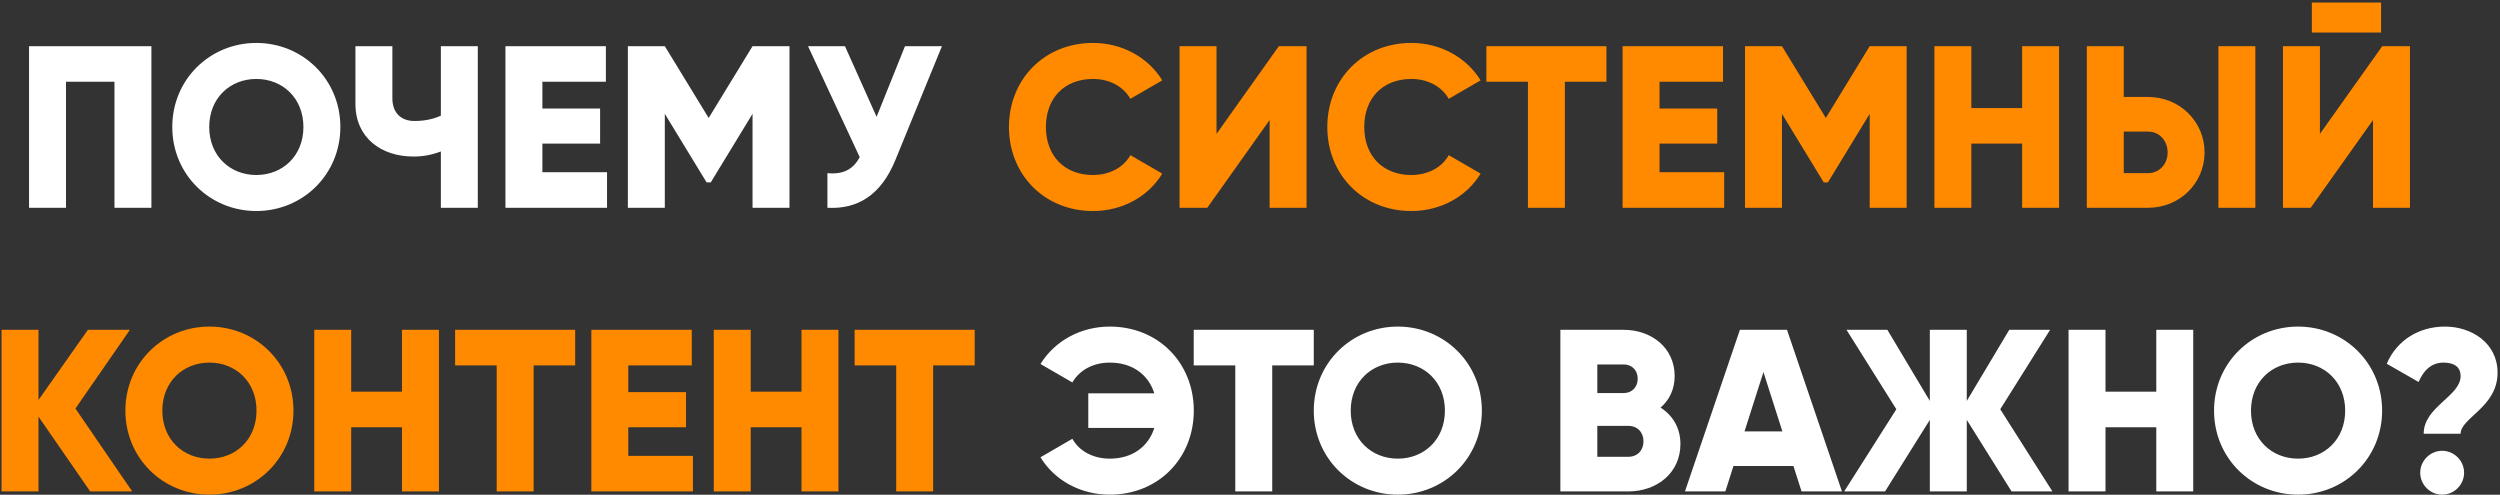
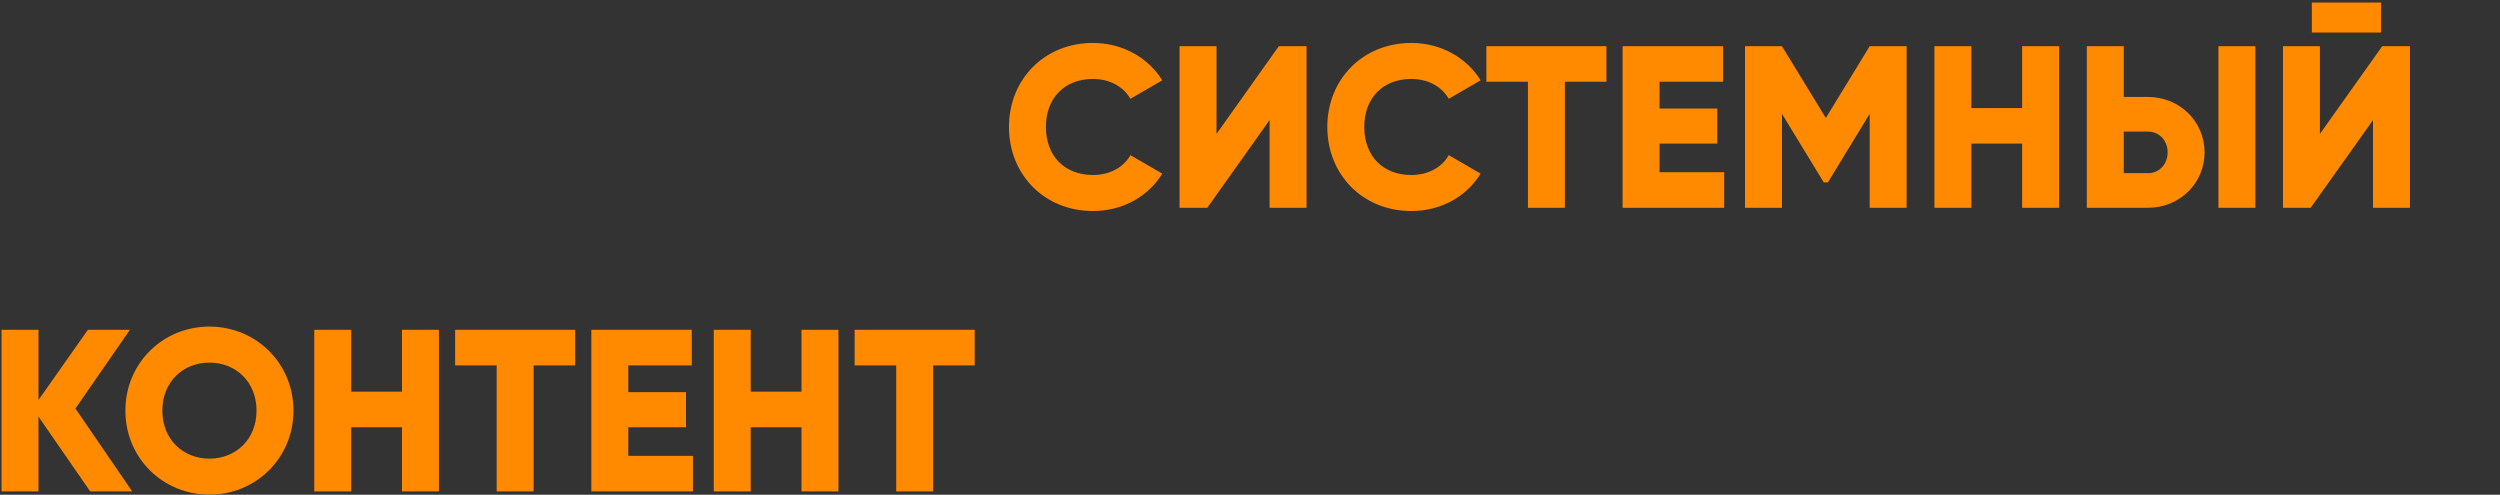
<svg xmlns="http://www.w3.org/2000/svg" width="758" height="150" viewBox="0 0 758 150" fill="none">
  <rect x="0" y="0" width="758" height="150" fill="#333333" stroke="none" />
-   <path d="M45.908 14V63H34.708V24.78H20.008V63H8.808V14H45.908ZM77.716 63.98C63.646 63.98 52.236 52.92 52.236 38.5C52.236 24.08 63.646 13.02 77.716 13.02C91.786 13.02 103.196 24.08 103.196 38.5C103.196 52.92 91.786 63.98 77.716 63.98ZM77.716 53.06C85.696 53.06 91.996 47.25 91.996 38.5C91.996 29.75 85.696 23.94 77.716 23.94C69.736 23.94 63.436 29.75 63.436 38.5C63.436 47.25 69.736 53.06 77.716 53.06ZM133.668 14H144.868V63H133.668V45.92C130.938 46.97 128.278 47.46 125.338 47.46C115.608 47.46 107.768 41.79 107.768 31.5V14H118.968V29.82C118.968 34.37 121.768 36.68 125.618 36.68C128.628 36.68 131.148 36.19 133.668 35.07V14ZM164.452 52.22H184.052V63H153.252V14H183.702V24.78H164.452V32.9H181.952V43.54H164.452V52.22ZM239.371 14V63H228.171V34.51L215.501 55.3H214.241L201.571 34.51V63H190.371V14H201.571L214.871 35.77L228.171 14H239.371ZM274.393 14H285.593L271.453 48.58C267.113 59.15 260.043 63.49 250.873 63V52.5C255.983 52.99 258.783 51.1 260.673 47.67L244.993 14H256.193L265.783 35.42L274.393 14ZM336.479 99.02C351.249 99.02 361.959 110.08 361.959 124.5C361.959 138.92 351.249 149.98 336.479 149.98C327.519 149.98 319.679 145.57 315.479 138.64L325.139 133.04C327.239 136.82 331.509 139.06 336.479 139.06C343.269 139.06 348.169 135.49 349.989 129.75H329.969V119.25H349.989C348.169 113.51 343.269 109.94 336.479 109.94C331.509 109.94 327.309 112.18 325.139 115.96L315.479 110.36C319.749 103.43 327.589 99.02 336.479 99.02ZM398.339 100V110.78H385.739V149H374.539V110.78H361.939V100H398.339ZM423.819 149.98C409.749 149.98 398.339 138.92 398.339 124.5C398.339 110.08 409.749 99.02 423.819 99.02C437.889 99.02 449.299 110.08 449.299 124.5C449.299 138.92 437.889 149.98 423.819 149.98ZM423.819 139.06C431.799 139.06 438.099 133.25 438.099 124.5C438.099 115.75 431.799 109.94 423.819 109.94C415.839 109.94 409.539 115.75 409.539 124.5C409.539 133.25 415.839 139.06 423.819 139.06ZM503.485 123.59C507.125 125.9 509.505 129.68 509.505 134.65C509.505 143.33 502.435 149 493.685 149H473.105V100H492.285C500.825 100 507.755 105.53 507.755 114C507.755 118.06 506.145 121.28 503.485 123.59ZM492.285 110.5H484.305V119.18H492.285C494.805 119.18 496.555 117.36 496.555 114.84C496.555 112.32 494.875 110.5 492.285 110.5ZM493.685 138.5C496.485 138.5 498.305 136.54 498.305 133.81C498.305 131.08 496.485 129.12 493.685 129.12H484.305V138.5H493.685ZM546.228 149L543.778 141.3H525.578L523.128 149H510.878L527.538 100H541.818L558.478 149H546.228ZM528.938 130.8H540.418L534.678 112.81L528.938 130.8ZM622.296 149H609.906L596.326 127.3V149H585.126V127.3L571.546 149H559.156L574.976 124.08L559.856 100H572.246L585.126 121.56V100H596.326V121.56L609.206 100H621.596L606.476 124.08L622.296 149ZM653.787 100H664.987V149H653.787V129.54H638.387V149H627.187V100H638.387V118.76H653.787V100ZM696.778 149.98C682.708 149.98 671.298 138.92 671.298 124.5C671.298 110.08 682.708 99.02 696.778 99.02C710.848 99.02 722.258 110.08 722.258 124.5C722.258 138.92 710.848 149.98 696.778 149.98ZM696.778 139.06C704.758 139.06 711.058 133.25 711.058 124.5C711.058 115.75 704.758 109.94 696.778 109.94C688.798 109.94 682.498 115.75 682.498 124.5C682.498 133.25 688.798 139.06 696.778 139.06ZM734.862 131.5C734.862 123.31 746.062 120.16 746.062 114C746.062 111.55 744.452 109.94 740.882 109.94C737.032 109.94 734.722 112.53 733.322 115.82L723.662 110.29C726.742 103.08 733.532 99.02 741.302 99.02C749.282 99.02 757.262 103.92 757.262 113.02C757.262 123.45 746.062 126.67 746.062 131.5H734.862ZM740.462 149.98C736.822 149.98 733.812 146.97 733.812 143.33C733.812 139.69 736.822 136.68 740.462 136.68C744.102 136.68 747.112 139.69 747.112 143.33C747.112 146.97 744.102 149.98 740.462 149.98Z" fill="white" />
  <path d="M331.397 63.98C316.627 63.98 305.917 52.92 305.917 38.5C305.917 24.08 316.627 13.02 331.397 13.02C340.287 13.02 348.127 17.43 352.397 24.36L342.737 29.96C340.567 26.18 336.367 23.94 331.397 23.94C322.717 23.94 317.117 29.75 317.117 38.5C317.117 47.25 322.717 53.06 331.397 53.06C336.367 53.06 340.637 50.82 342.737 47.04L352.397 52.64C348.197 59.57 340.357 63.98 331.397 63.98ZM384.946 63V36.4L366.046 63H357.646V14H368.846V40.6L387.746 14H396.146V63H384.946ZM427.921 63.98C413.151 63.98 402.441 52.92 402.441 38.5C402.441 24.08 413.151 13.02 427.921 13.02C436.811 13.02 444.651 17.43 448.921 24.36L439.261 29.96C437.091 26.18 432.891 23.94 427.921 23.94C419.241 23.94 413.641 29.75 413.641 38.5C413.641 47.25 419.241 53.06 427.921 53.06C432.891 53.06 437.161 50.82 439.261 47.04L448.921 52.64C444.721 59.57 436.881 63.98 427.921 63.98ZM487.07 14V24.78H474.47V63H463.27V24.78H450.67V14H487.07ZM503.172 52.22H522.772V63H491.972V14H522.422V24.78H503.172V32.9H520.672V43.54H503.172V52.22ZM578.092 14V63H566.892V34.51L554.222 55.3H552.962L540.292 34.51V63H529.092V14H540.292L553.592 35.77L566.892 14H578.092ZM613.113 14H624.313V63H613.113V43.54H597.713V63H586.513V14H597.713V32.76H613.113V14ZM632.724 63V14H643.924V29.4H651.274C660.934 29.4 668.424 36.89 668.424 46.2C668.424 55.51 660.934 63 651.274 63H632.724ZM672.624 63V14H683.824V63H672.624ZM643.924 52.5H651.274C654.704 52.5 657.224 49.77 657.224 46.2C657.224 42.63 654.704 39.9 651.274 39.9H643.924V52.5ZM700.947 9.87V0.77H721.947V9.87H700.947ZM719.497 63V36.4L700.597 63H692.197V14H703.397V40.6L722.297 14H730.697V63H719.497ZM40.089 149H27.349L11.669 126.32V149H0.469V100H11.669V121.28L26.649 100H39.389L22.869 123.87L40.089 149ZM63.497 149.98C49.427 149.98 38.017 138.92 38.017 124.5C38.017 110.08 49.427 99.02 63.497 99.02C77.567 99.02 88.977 110.08 88.977 124.5C88.977 138.92 77.567 149.98 63.497 149.98ZM63.497 139.06C71.477 139.06 77.777 133.25 77.777 124.5C77.777 115.75 71.477 109.94 63.497 109.94C55.517 109.94 49.217 115.75 49.217 124.5C49.217 133.25 55.517 139.06 63.497 139.06ZM121.883 100H133.083V149H121.883V129.54H106.483V149H95.283V100H106.483V118.76H121.883V100ZM174.394 100V110.78H161.794V149H150.594V110.78H137.994V100H174.394ZM190.497 138.22H210.097V149H179.297V100H209.747V110.78H190.497V118.9H207.997V129.54H190.497V138.22ZM243.016 100H254.216V149H243.016V129.54H227.616V149H216.416V100H227.616V118.76H243.016V100ZM295.527 100V110.78H282.927V149H271.727V110.78H259.127V100H295.527Z" fill="#FF8A00" />
</svg>